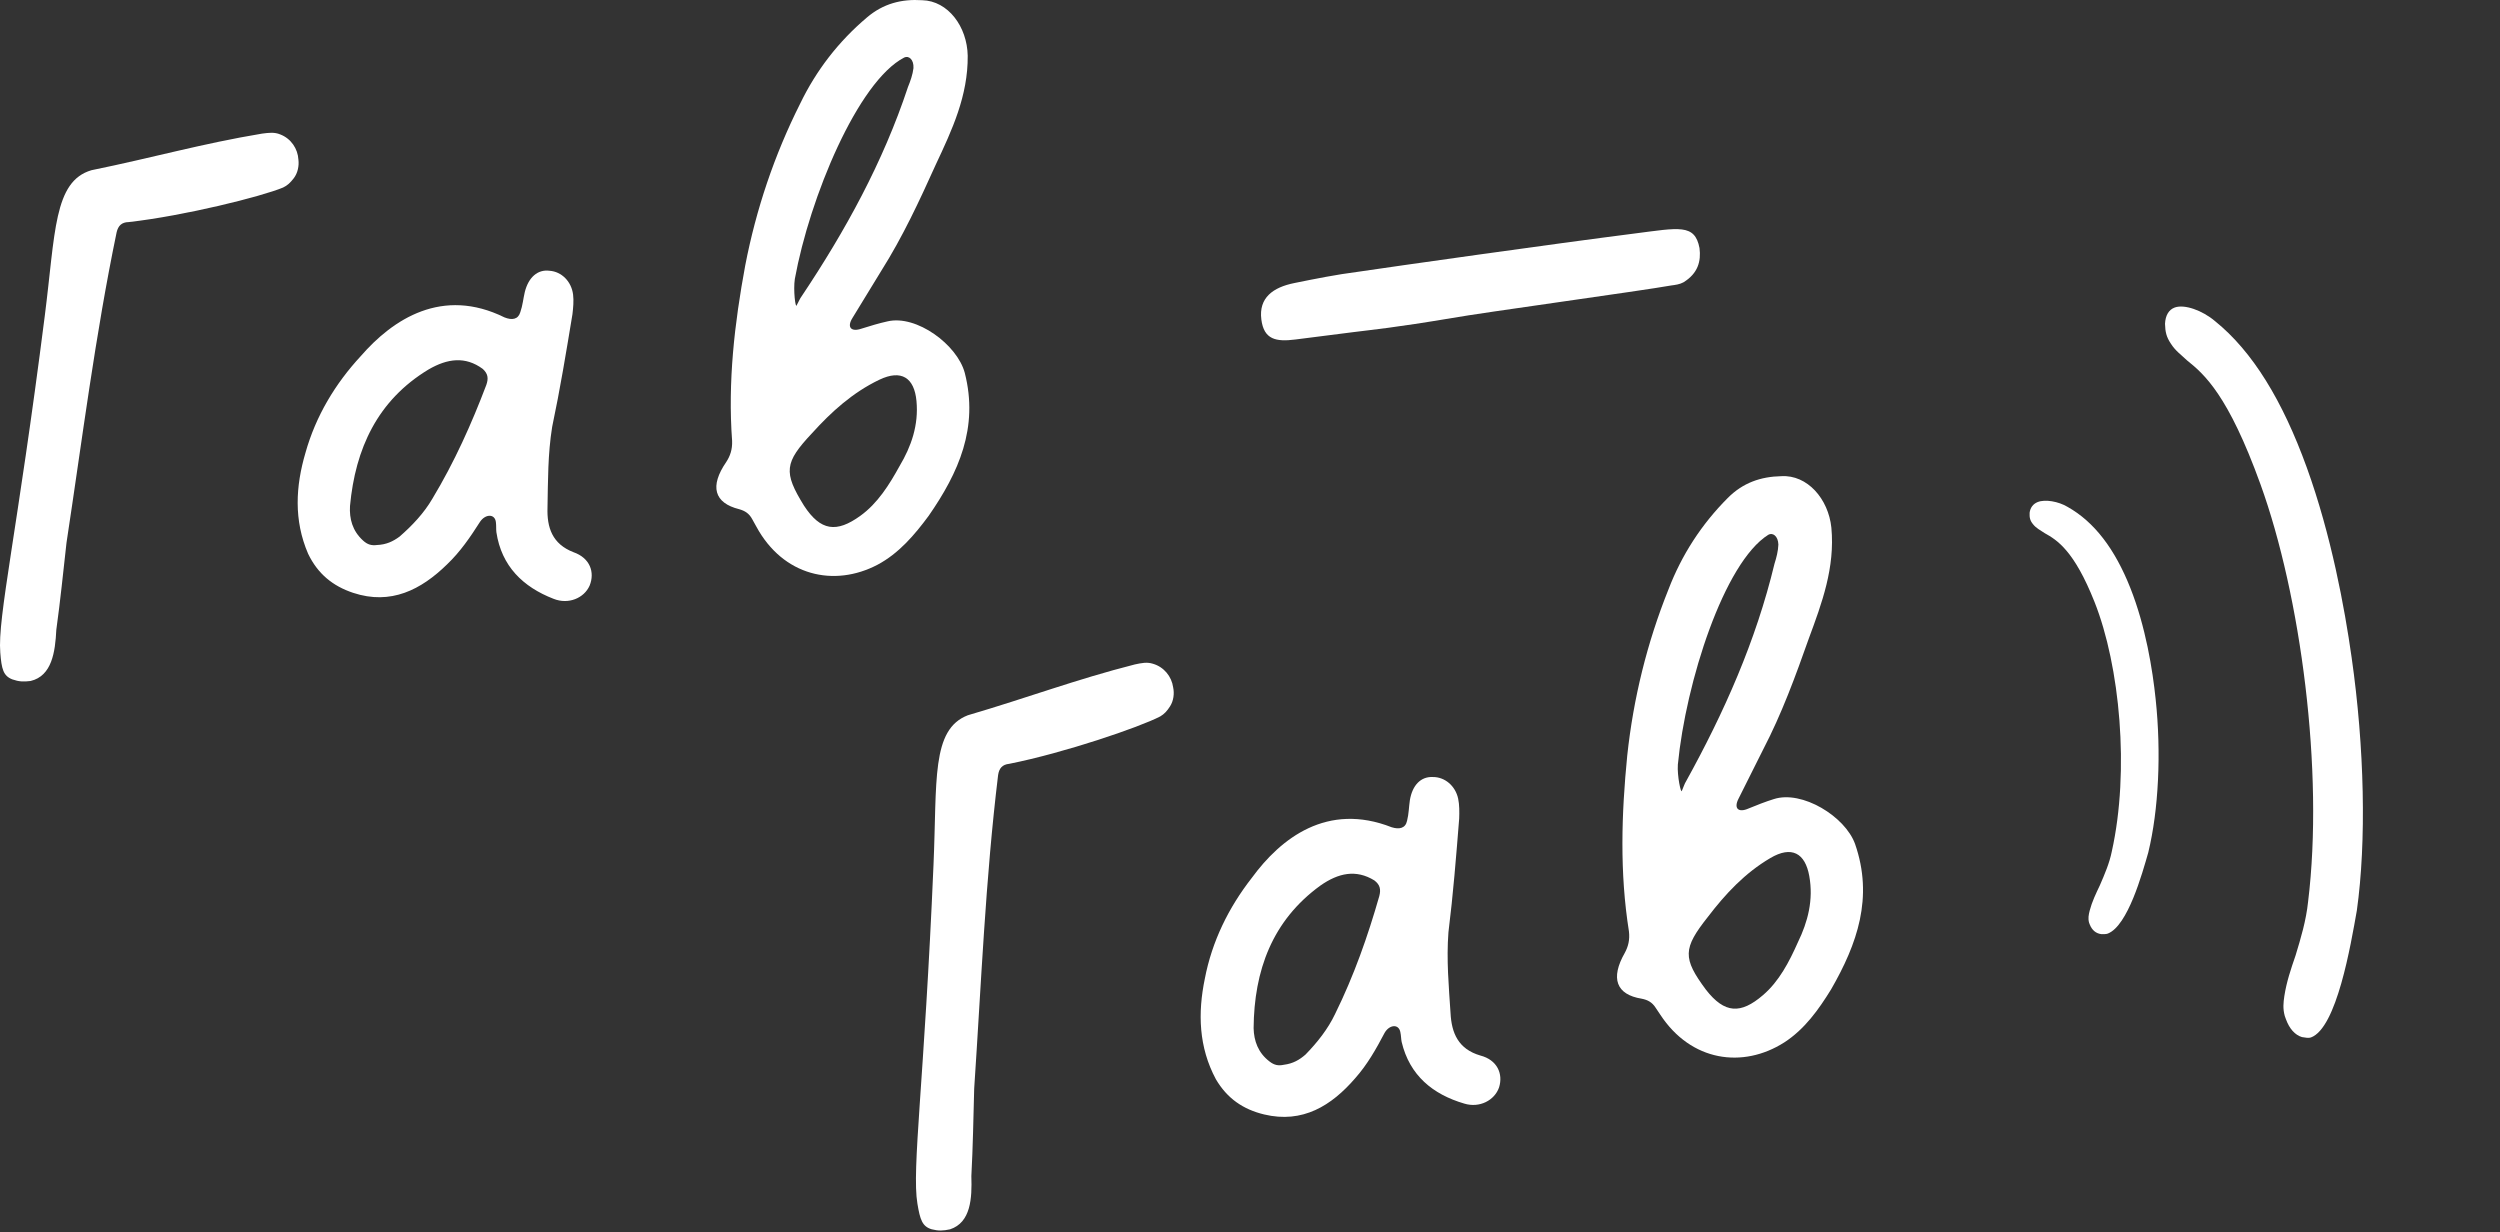
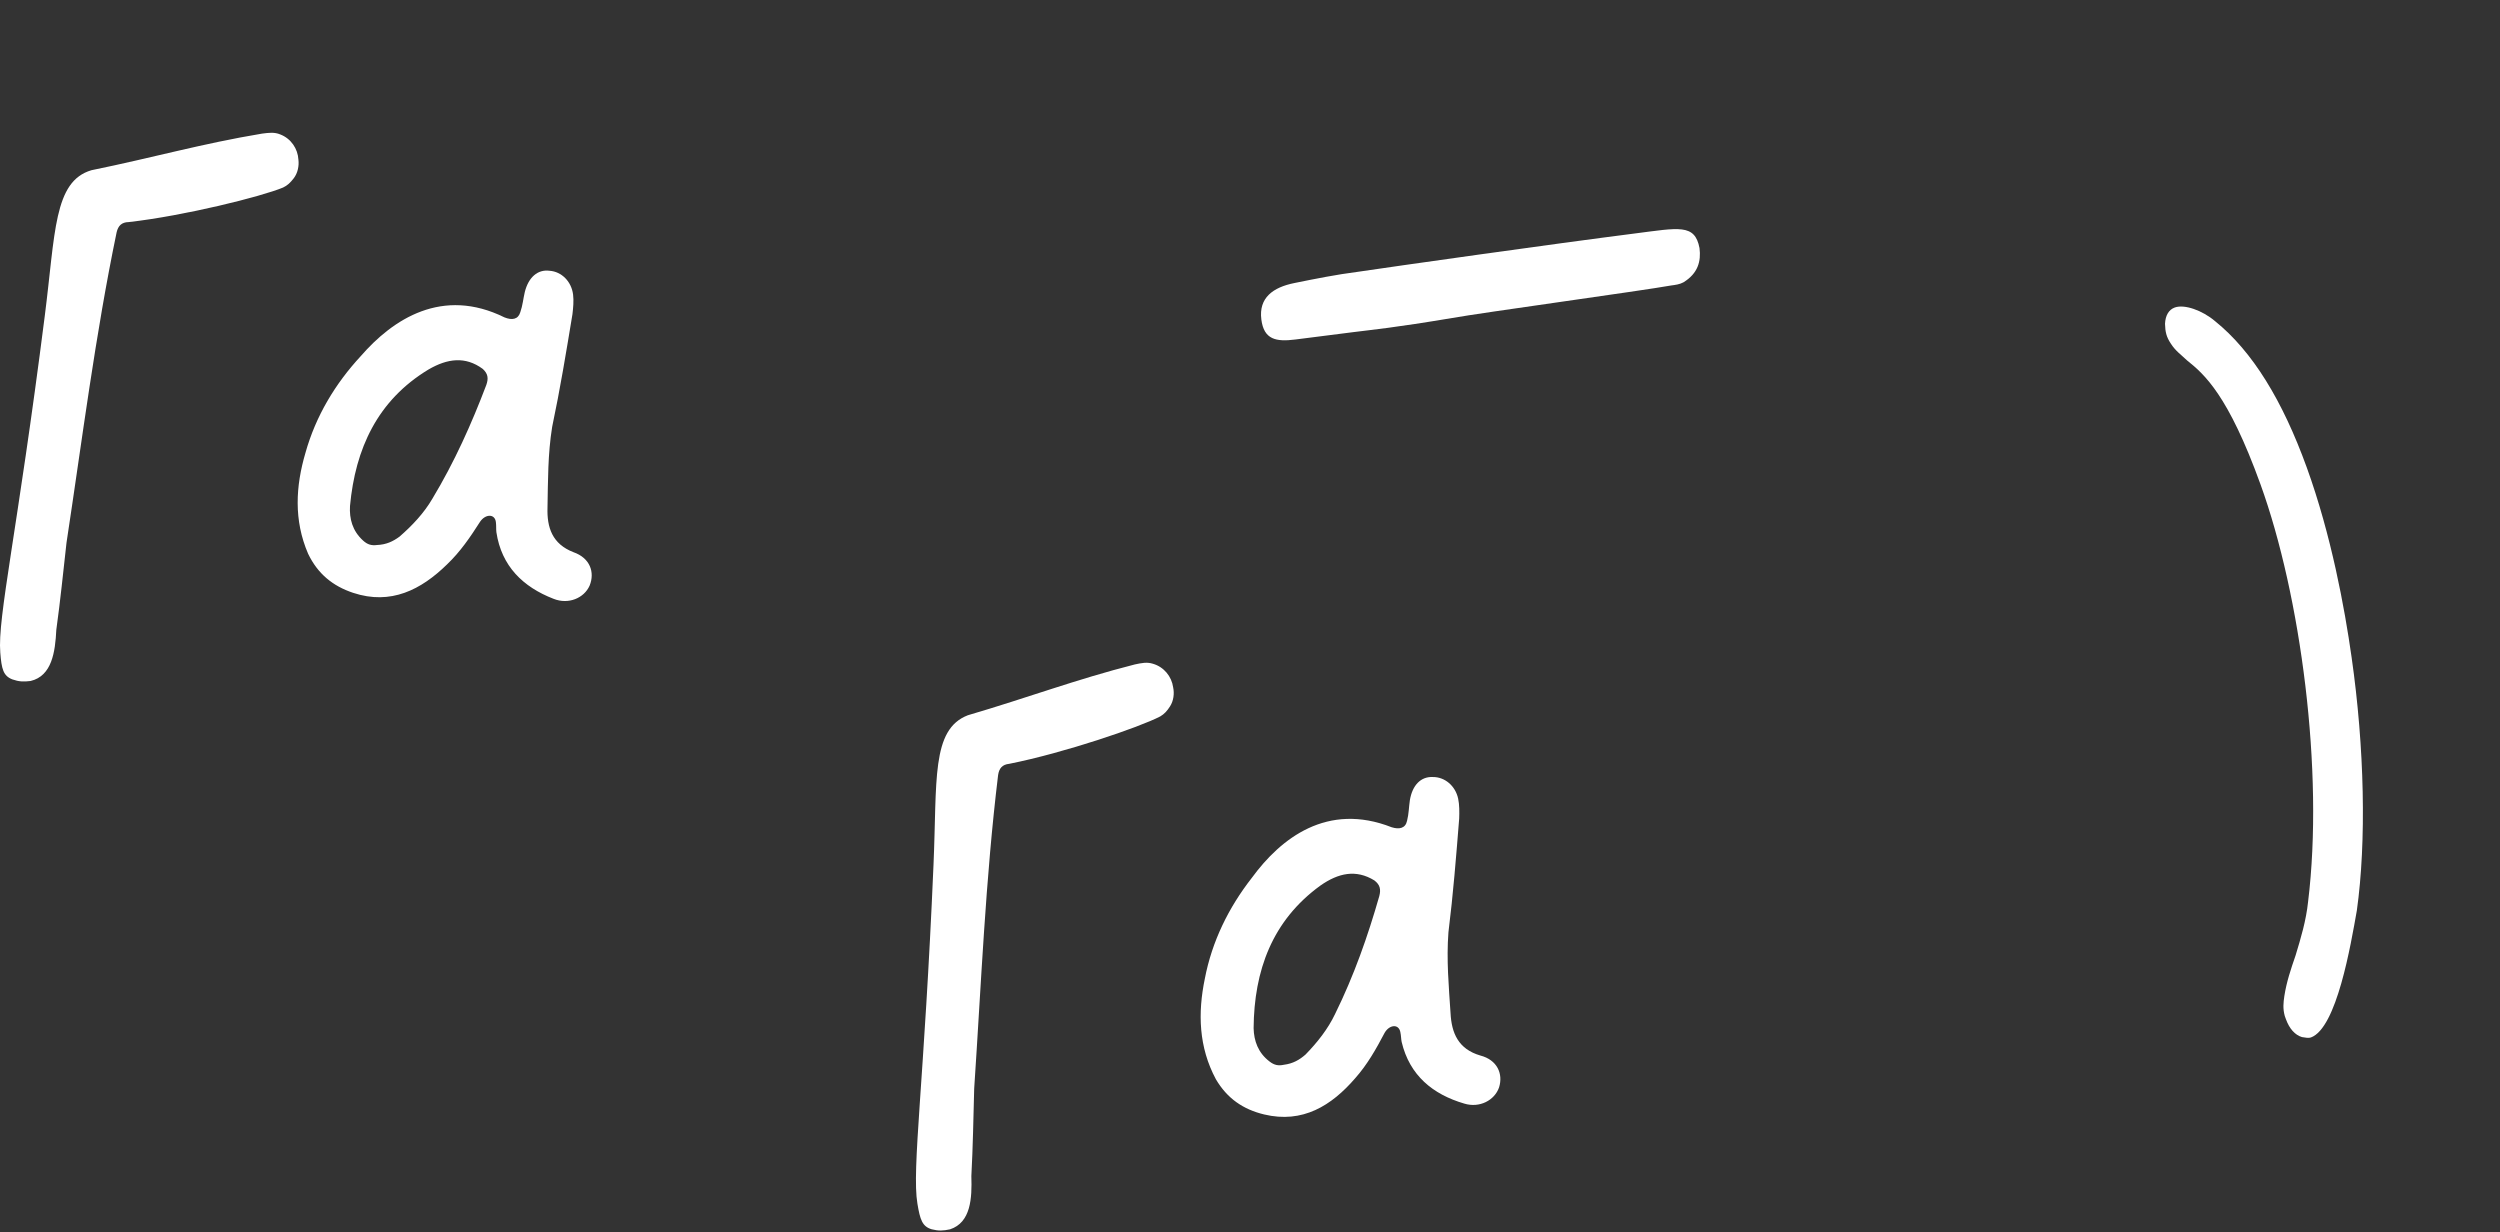
<svg xmlns="http://www.w3.org/2000/svg" width="142" height="70" viewBox="0 0 142 70" fill="none">
  <rect x="0" y="0" width="142" height="70" fill="#333333" stroke="none" />
  <path d="M1.738 38.68C1.343 38.731 1.074 38.72 0.7 38.589C0.183 38.387 0.089 37.997 0.016 37.069C-0.148 35.081 0.98 30.25 2.542 17.952C3.148 13.232 3.043 10.299 5.195 9.668C8.677 8.958 11.476 8.156 14.887 7.589C15.282 7.538 15.59 7.499 15.92 7.636C16.53 7.871 16.916 8.447 16.95 9.068C16.994 9.419 16.913 9.831 16.683 10.128C16.491 10.376 16.332 10.53 16.08 10.651C14.85 11.165 10.48 12.256 7.311 12.614C6.91 12.62 6.712 12.824 6.625 13.192C5.407 19.061 4.677 24.913 3.777 30.832C3.588 32.508 3.432 34.09 3.199 35.771C3.136 37.029 2.952 38.392 1.738 38.68Z" fill="white" />
  <path d="M31.443 34.013C29.706 33.341 28.484 32.157 28.195 30.229C28.172 30.053 28.194 29.872 28.166 29.652C28.105 29.169 27.572 29.192 27.27 29.632C26.712 30.507 26.148 31.337 25.391 32.059C23.922 33.495 22.204 34.383 20.06 33.674C18.895 33.286 18.048 32.59 17.501 31.454C16.679 29.549 16.791 27.616 17.352 25.714C17.936 23.631 19.042 21.793 20.494 20.225C22.325 18.117 25.128 16.288 28.653 18.027C29.076 18.197 29.428 18.152 29.553 17.734C29.685 17.361 29.722 16.954 29.809 16.586C30.016 15.756 30.537 15.288 31.219 15.38C31.895 15.428 32.456 15.982 32.551 16.729C32.596 17.08 32.558 17.487 32.515 17.849C32.162 19.992 31.809 22.136 31.363 24.246C31.113 25.796 31.128 27.312 31.098 28.833C31.062 29.954 31.36 30.898 32.581 31.368C33.515 31.696 33.797 32.508 33.491 33.262C33.179 33.971 32.29 34.352 31.443 34.013ZM20.62 30.701C20.873 30.936 21.104 30.996 21.412 30.957C21.945 30.934 22.323 30.752 22.691 30.482C23.415 29.854 24.083 29.144 24.56 28.325C25.813 26.246 26.787 24.068 27.623 21.864C27.754 21.49 27.72 21.226 27.418 20.952C26.433 20.229 25.422 20.358 24.341 20.986C21.439 22.739 20.181 25.488 19.88 28.741C19.838 29.461 20.015 30.152 20.62 30.701Z" fill="white" />
-   <path d="M49.844 32.077C47.375 33.373 44.479 32.714 42.962 29.915C42.902 29.789 42.791 29.624 42.731 29.498C42.554 29.163 42.312 29.016 41.988 28.923C40.559 28.569 40.304 27.619 41.246 26.249C41.471 25.908 41.602 25.534 41.584 25.045C41.336 21.684 41.719 18.376 42.328 15.084C42.947 11.88 43.985 8.802 45.446 5.893C46.365 3.99 47.63 2.356 49.243 0.991C50.169 0.203 51.207 -0.063 52.377 0.012C53.855 0.047 54.935 1.517 54.966 3.165C54.987 5.44 54.074 7.386 53.16 9.333C52.219 11.417 51.273 13.457 50.047 15.398L48.42 18.06C48.087 18.594 48.345 18.873 48.944 18.664C49.416 18.514 49.932 18.359 50.41 18.254C52.057 17.866 54.373 19.581 54.799 21.179C55.597 24.292 54.448 26.849 52.75 29.297C51.95 30.38 51.057 31.431 49.844 32.077ZM45.147 15.842C45.05 16.48 45.184 17.534 45.249 17.347C45.359 17.155 45.424 16.968 45.539 16.819C48.015 13.112 50.155 9.223 51.575 4.936C51.711 4.606 51.842 4.232 51.885 3.869C51.912 3.375 51.615 3.145 51.362 3.266C48.723 4.628 45.989 11.226 45.147 15.842ZM48.866 29.299C49.848 28.594 50.516 27.527 51.096 26.471C51.759 25.36 52.185 24.145 52.056 22.777C51.932 21.454 51.201 20.966 49.938 21.573C48.424 22.301 47.223 23.391 46.127 24.602C44.553 26.275 44.489 26.819 45.668 28.723C46.61 30.166 47.517 30.274 48.866 29.299Z" fill="white" />
  <path d="M73.575 19.284C72.476 19.424 71.789 19.288 71.644 18.145C71.488 16.915 72.305 16.32 73.524 16.076C74.699 15.837 75.918 15.593 77.104 15.442C79.12 15.142 88.154 13.86 92.855 13.262C95.359 12.944 96.265 12.695 96.532 14.09C96.627 14.837 96.447 15.529 95.618 16.037C95.41 16.152 95.146 16.186 94.927 16.214C93.268 16.514 84.141 17.763 82.482 18.063C79.16 18.619 78.012 18.72 76.87 18.865L73.575 19.284Z" fill="white" />
  <path d="M53.961 69.826C53.571 69.91 53.302 69.922 52.919 69.823C52.387 69.664 52.26 69.284 52.109 68.365C51.78 66.397 52.498 61.489 53.024 49.104C53.231 44.35 52.881 41.435 54.972 40.627C58.382 39.627 61.105 38.593 64.455 37.741C64.845 37.658 65.148 37.593 65.489 37.702C66.116 37.885 66.549 38.426 66.635 39.042C66.709 39.389 66.662 39.806 66.458 40.121C66.288 40.384 66.142 40.551 65.901 40.693C64.719 41.308 60.455 42.762 57.328 43.384C56.928 43.424 56.749 43.644 56.693 44.018C55.971 49.969 55.735 55.861 55.334 61.834C55.287 63.52 55.264 65.11 55.173 66.805C55.215 68.064 55.146 69.438 53.961 69.826Z" fill="white" />
  <path d="M83.17 62.684C81.382 62.16 80.066 61.082 79.615 59.186C79.578 59.013 79.585 58.83 79.538 58.614C79.437 58.137 78.908 58.205 78.644 58.669C78.161 59.587 77.669 60.462 76.975 61.244C75.632 62.799 73.995 63.828 71.799 63.3C70.605 63.012 69.702 62.389 69.063 61.303C68.083 59.474 68.032 57.538 68.433 55.596C68.839 53.471 69.787 51.548 71.103 49.863C72.751 47.609 75.391 45.551 79.049 46.989C79.485 47.122 79.831 47.048 79.921 46.621C80.021 46.238 80.024 45.829 80.08 45.455C80.217 44.611 80.697 44.101 81.383 44.135C82.061 44.127 82.667 44.631 82.824 45.367C82.898 45.714 82.894 46.122 82.882 46.487C82.71 48.652 82.538 50.818 82.271 52.958C82.152 54.523 82.293 56.033 82.391 57.552C82.449 58.671 82.826 59.587 84.082 59.953C85.04 60.201 85.389 60.987 85.147 61.764C84.896 62.496 84.042 62.951 83.17 62.684ZM72.107 60.291C72.379 60.505 72.614 60.545 72.917 60.48C73.446 60.413 73.808 60.199 74.152 59.9C74.821 59.213 75.428 58.45 75.833 57.593C76.908 55.416 77.696 53.165 78.344 50.898C78.443 50.515 78.388 50.255 78.063 50.007C77.021 49.369 76.025 49.582 75 50.299C72.255 52.289 71.232 55.134 71.205 58.4C71.223 59.121 71.458 59.795 72.107 60.291Z" fill="white" />
-   <path d="M101.344 59.211C98.992 60.709 96.05 60.296 94.305 57.635C94.234 57.514 94.11 57.359 94.039 57.238C93.835 56.92 93.581 56.793 93.251 56.727C91.797 56.494 91.463 55.569 92.287 54.125C92.482 53.767 92.582 53.383 92.523 52.897C91.994 49.569 92.098 46.24 92.428 42.909C92.777 39.664 93.553 36.51 94.765 33.489C95.521 31.516 96.645 29.781 98.137 28.285C98.994 27.423 100.006 27.071 101.179 27.047C102.654 26.958 103.853 28.333 104.022 29.972C104.234 32.237 103.487 34.253 102.74 36.269C101.978 38.425 101.206 40.537 100.146 42.574L98.749 45.364C98.461 45.923 98.743 46.18 99.321 45.921C99.779 45.732 100.28 45.535 100.748 45.39C102.356 44.865 104.808 46.38 105.367 47.936C106.423 50.971 105.493 53.615 104.006 56.197C103.3 57.344 102.498 58.466 101.344 59.211ZM95.302 43.428C95.258 44.071 95.48 45.111 95.53 44.919C95.623 44.718 95.672 44.526 95.774 44.368C97.93 40.466 99.736 36.412 100.791 32.021C100.9 31.68 100.999 31.297 101.012 30.932C100.997 30.437 100.681 30.233 100.44 30.375C97.924 31.954 95.754 38.757 95.302 43.428ZM100.136 56.525C101.056 55.74 101.632 54.621 102.121 53.52C102.688 52.357 103.011 51.111 102.767 49.759C102.533 48.45 101.763 48.026 100.556 48.737C99.108 49.589 98.003 50.776 97.012 52.075C95.585 53.874 95.566 54.422 96.901 56.22C97.961 57.578 98.873 57.61 100.136 56.525Z" fill="white" />
-   <path d="M119.727 53.026C119.622 53.068 119.495 53.057 119.342 53.057C119.053 53.019 118.827 52.834 118.701 52.518L118.66 52.412C118.592 52.165 118.635 51.965 118.693 51.728C118.826 51.217 119.044 50.765 119.277 50.276C119.547 49.65 119.818 49.023 119.951 48.36C120.97 43.775 120.413 37.832 118.97 34.193C117.809 31.267 116.842 30.674 116.137 30.282C115.885 30.108 115.664 30.012 115.48 29.78C115.307 29.574 115.27 29.405 115.282 29.126C115.319 28.837 115.478 28.621 115.742 28.516C116.164 28.349 116.916 28.478 117.437 28.79C118.967 29.648 120.132 31.2 121 33.388C121.879 35.603 122.267 38.043 122.441 39.713C122.764 42.758 122.613 45.992 122.021 48.424C121.675 49.629 120.861 52.577 119.727 53.026Z" fill="white" />
  <path d="M131.259 58.928C131.123 58.977 130.953 58.935 130.749 58.906C130.359 58.788 130.039 58.438 129.84 57.888L129.774 57.705C129.659 57.281 129.696 56.957 129.751 56.575C129.879 55.752 130.124 55.042 130.387 54.274C130.687 53.286 130.986 52.297 131.099 51.221C132.008 43.801 130.68 33.825 128.395 27.508C126.557 22.427 125.208 21.259 124.228 20.474C123.874 20.136 123.57 19.936 123.302 19.515C123.051 19.14 122.985 18.853 122.973 18.392C122.995 17.918 123.185 17.59 123.527 17.466C124.074 17.269 125.091 17.625 125.817 18.243C127.944 19.958 129.652 22.757 131.026 26.557C132.416 30.402 133.174 34.528 133.571 37.334C134.303 42.453 134.419 47.795 133.868 51.721C133.525 53.657 132.728 58.397 131.259 58.928Z" fill="white" />
</svg>